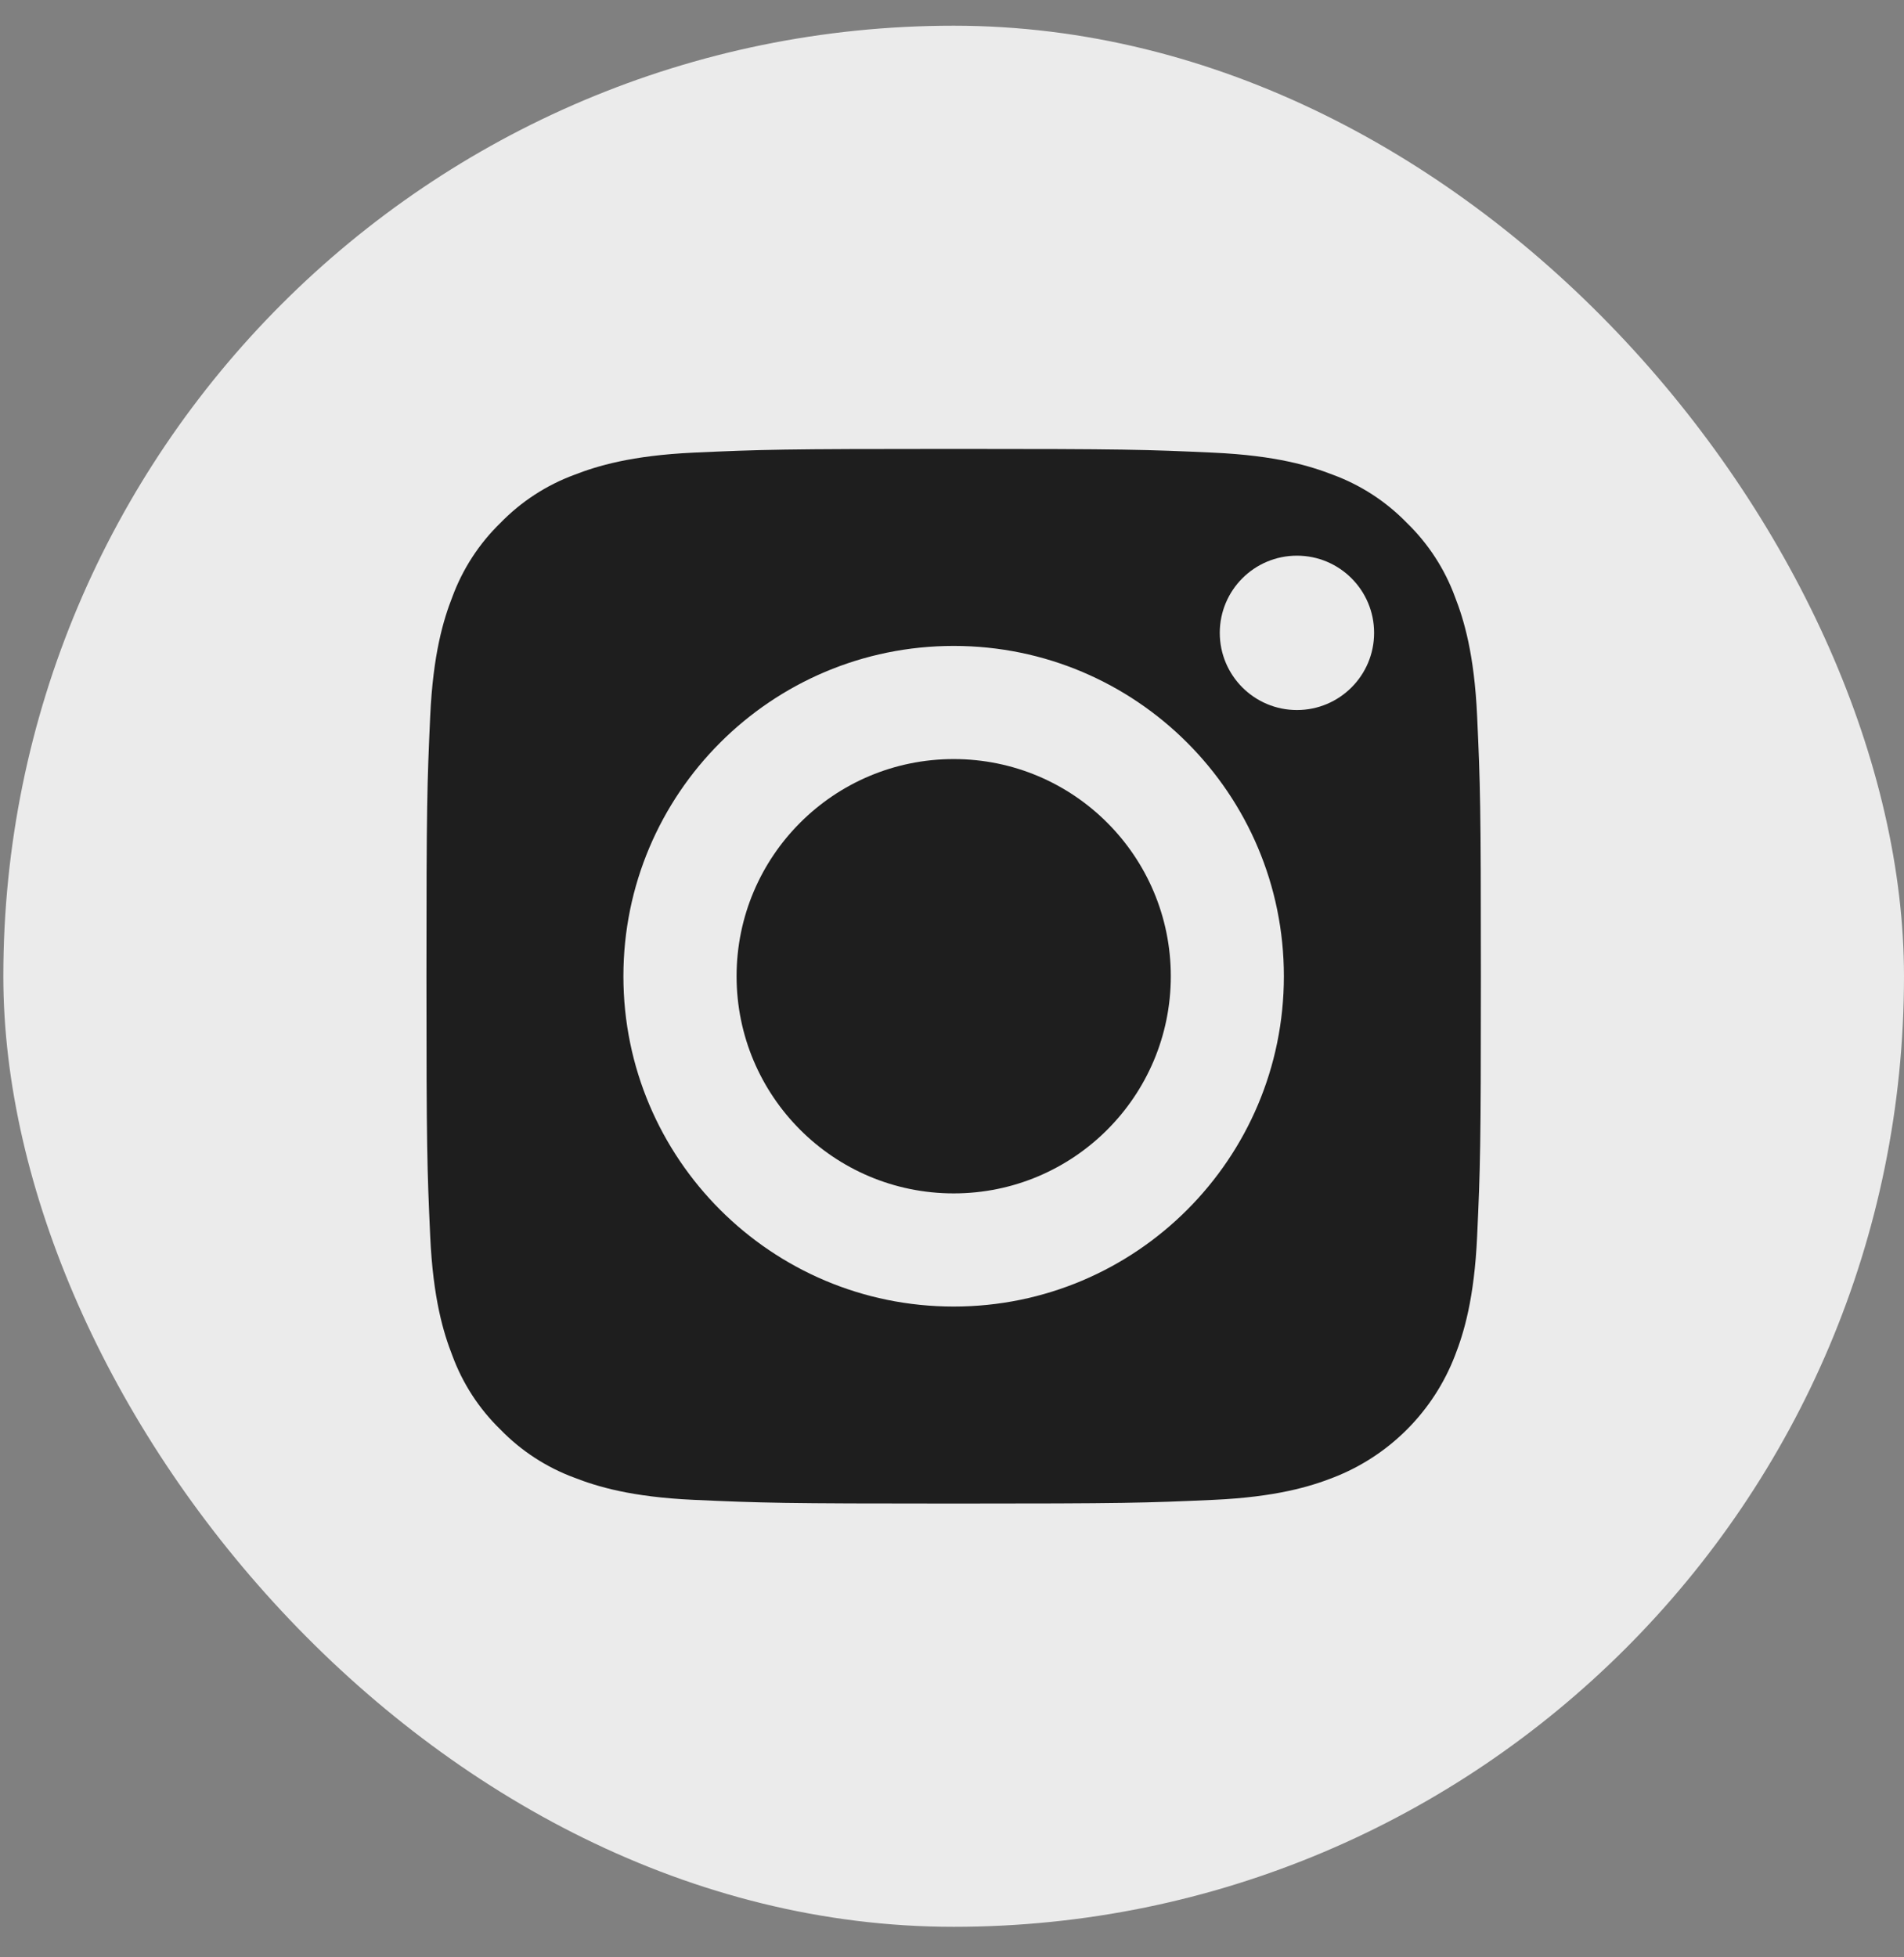
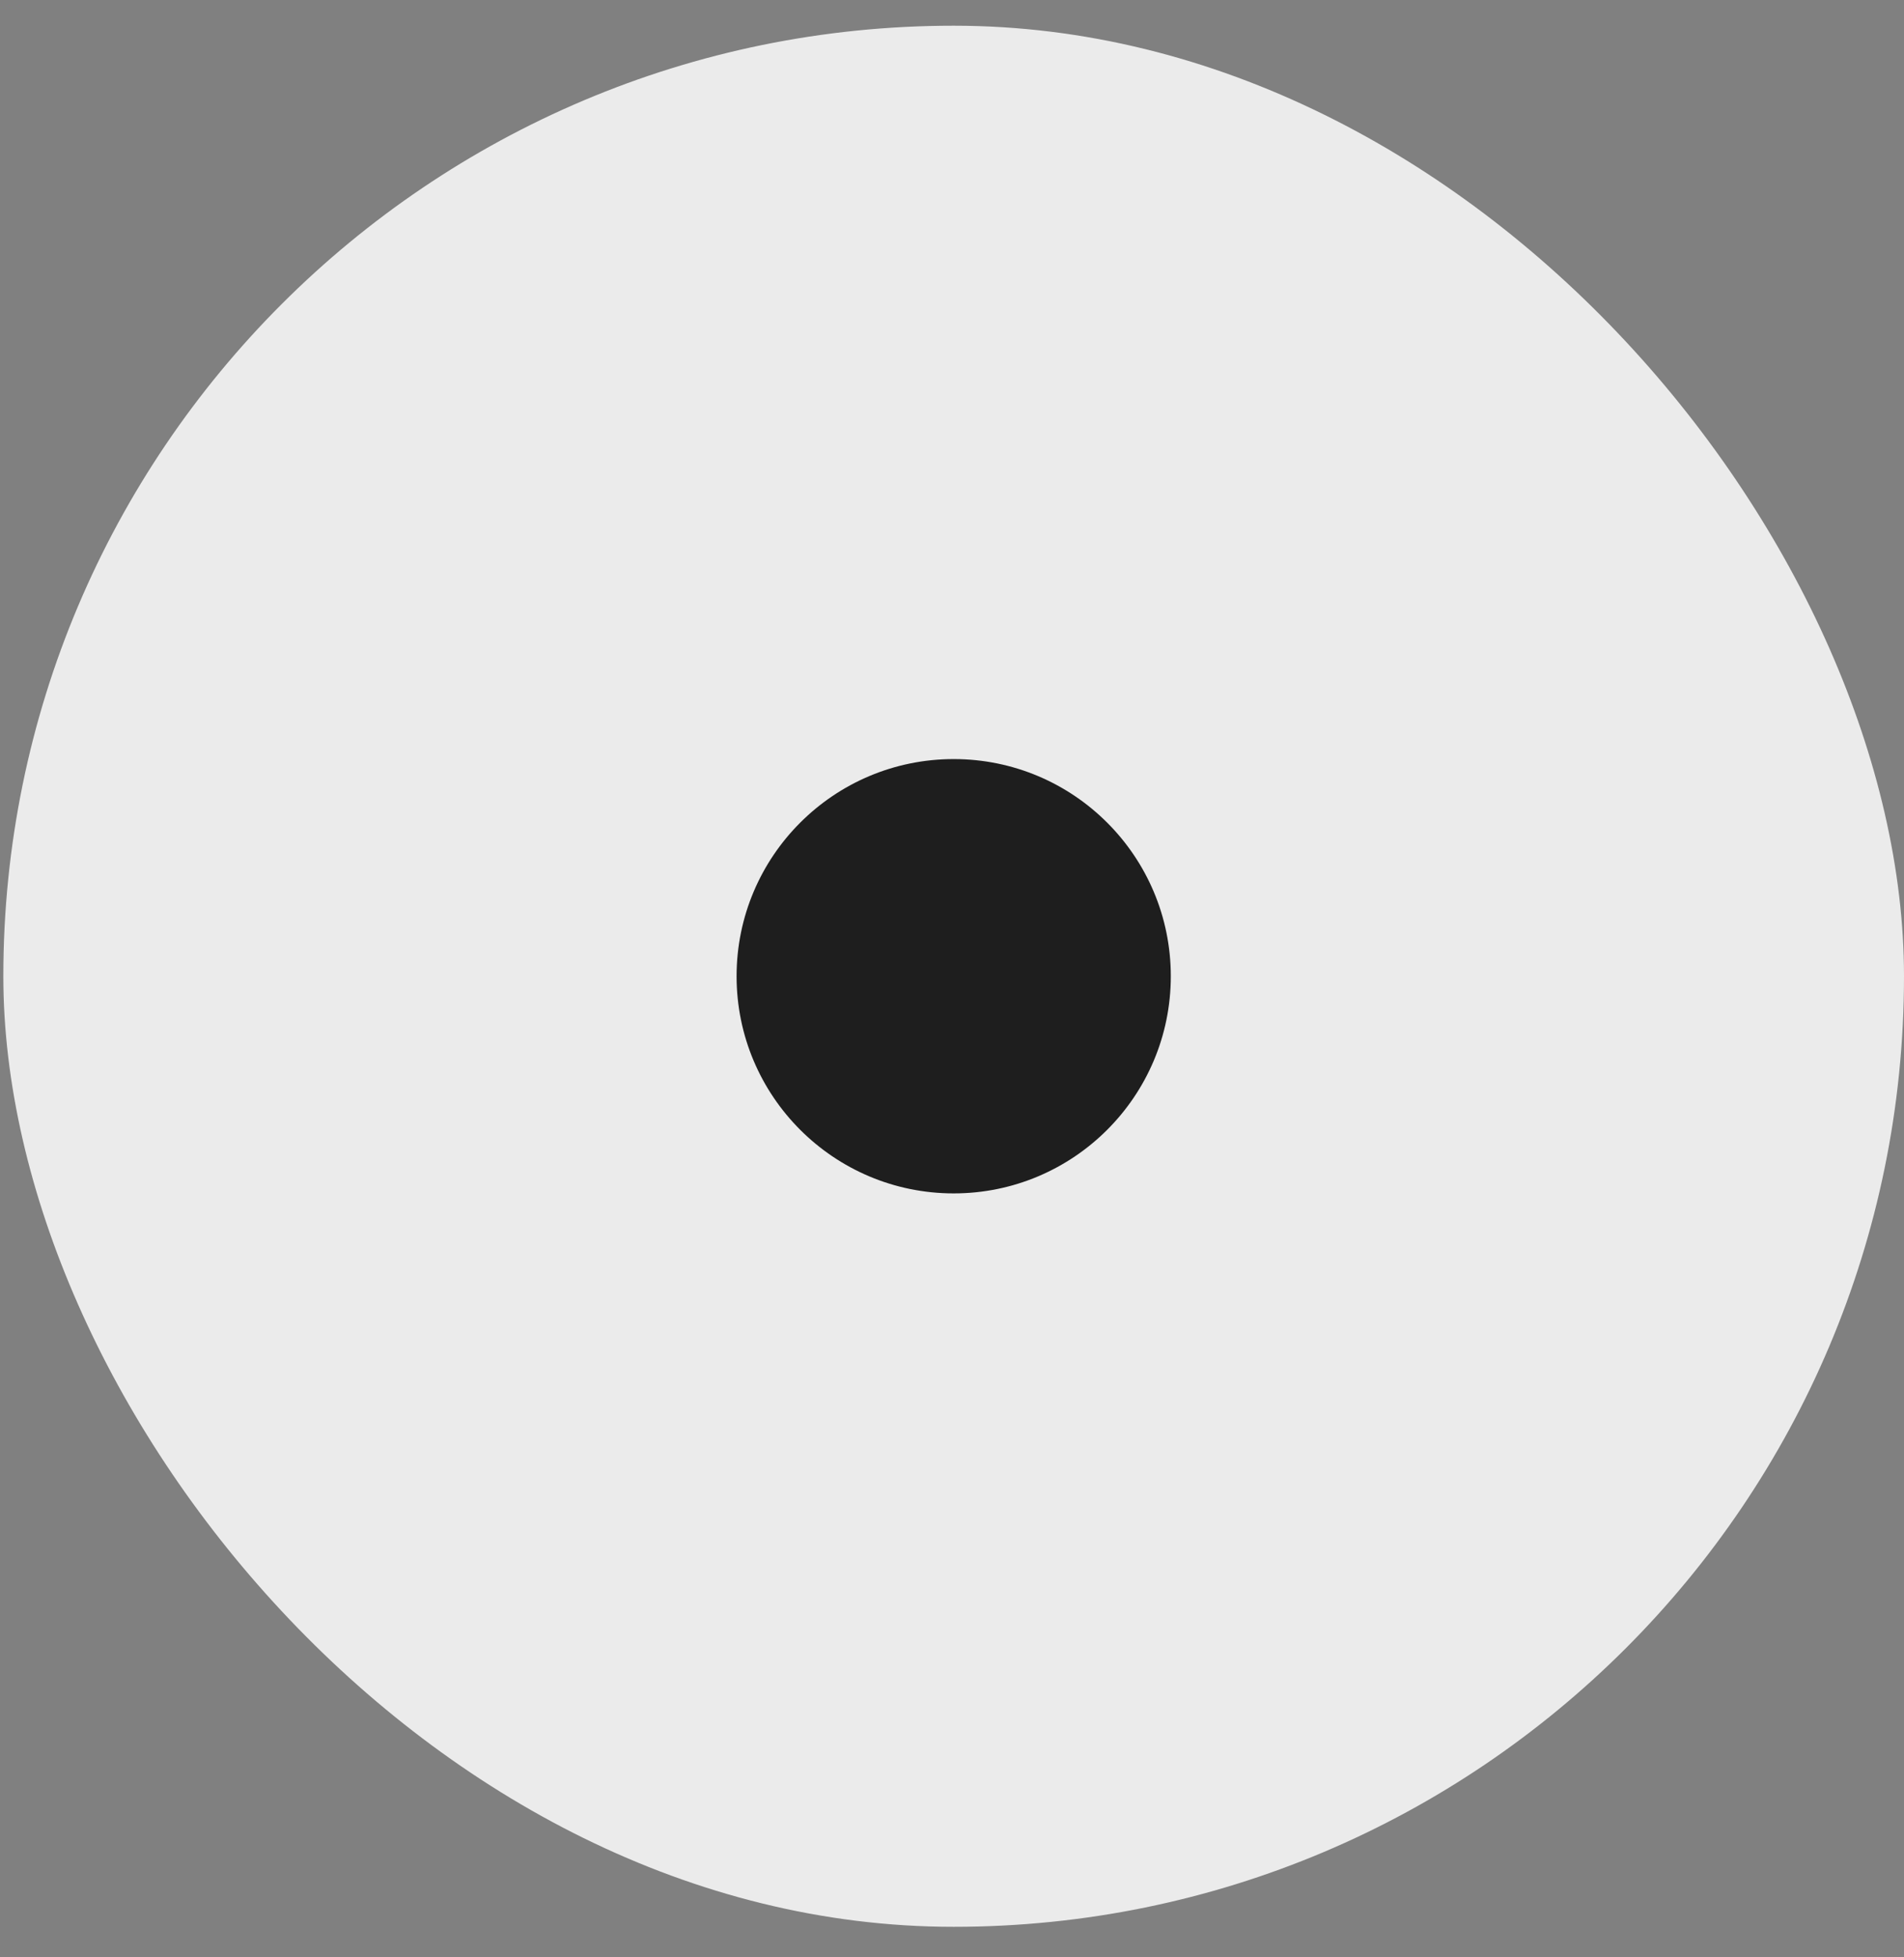
<svg xmlns="http://www.w3.org/2000/svg" width="36" height="37" viewBox="0 0 36 37" fill="none">
  <rect x="0" y="0" width="36" height="37" fill="#808080" stroke="none" />
  <rect x="0.063" y="0.486" width="35.937" height="35.937" rx="17.968" fill="#EBEBEB" />
  <path d="M22.137 18.454C22.137 20.721 20.299 22.559 18.032 22.559C15.765 22.559 13.927 20.721 13.927 18.454C13.927 16.187 15.765 14.349 18.032 14.349C20.299 14.349 22.137 16.187 22.137 18.454Z" fill="#1E1E1E" />
-   <path d="M27.51 11.283C27.316 10.755 27.005 10.277 26.601 9.885C26.209 9.481 25.731 9.17 25.203 8.975C24.774 8.809 24.131 8.611 22.945 8.557C21.663 8.498 21.278 8.486 18.032 8.486C14.785 8.486 14.4 8.498 13.118 8.556C11.933 8.611 11.289 8.809 10.861 8.975C10.332 9.17 9.854 9.481 9.462 9.885C9.058 10.277 8.748 10.755 8.553 11.283C8.386 11.711 8.188 12.355 8.134 13.541C8.076 14.823 8.063 15.207 8.063 18.454C8.063 21.701 8.076 22.085 8.134 23.368C8.188 24.553 8.386 25.197 8.553 25.625C8.748 26.154 9.058 26.631 9.462 27.023C9.854 27.427 10.332 27.738 10.86 27.933C11.289 28.1 11.933 28.298 13.118 28.352C14.4 28.41 14.784 28.422 18.031 28.422C21.279 28.422 21.663 28.41 22.945 28.352C24.13 28.298 24.774 28.1 25.203 27.933C26.263 27.524 27.101 26.686 27.51 25.625C27.677 25.197 27.875 24.553 27.929 23.368C27.988 22.085 28 21.701 28 18.454C28 15.207 27.988 14.823 27.929 13.541C27.875 12.355 27.677 11.711 27.51 11.283ZM18.032 24.698C14.583 24.698 11.787 21.902 11.787 18.454C11.787 15.005 14.583 12.21 18.032 12.21C21.48 12.21 24.275 15.005 24.275 18.454C24.275 21.902 21.48 24.698 18.032 24.698ZM24.522 13.422C23.716 13.422 23.063 12.769 23.063 11.963C23.063 11.157 23.716 10.504 24.522 10.504C25.328 10.504 25.981 11.157 25.981 11.963C25.981 12.769 25.328 13.422 24.522 13.422Z" fill="#1E1E1E" />
</svg>